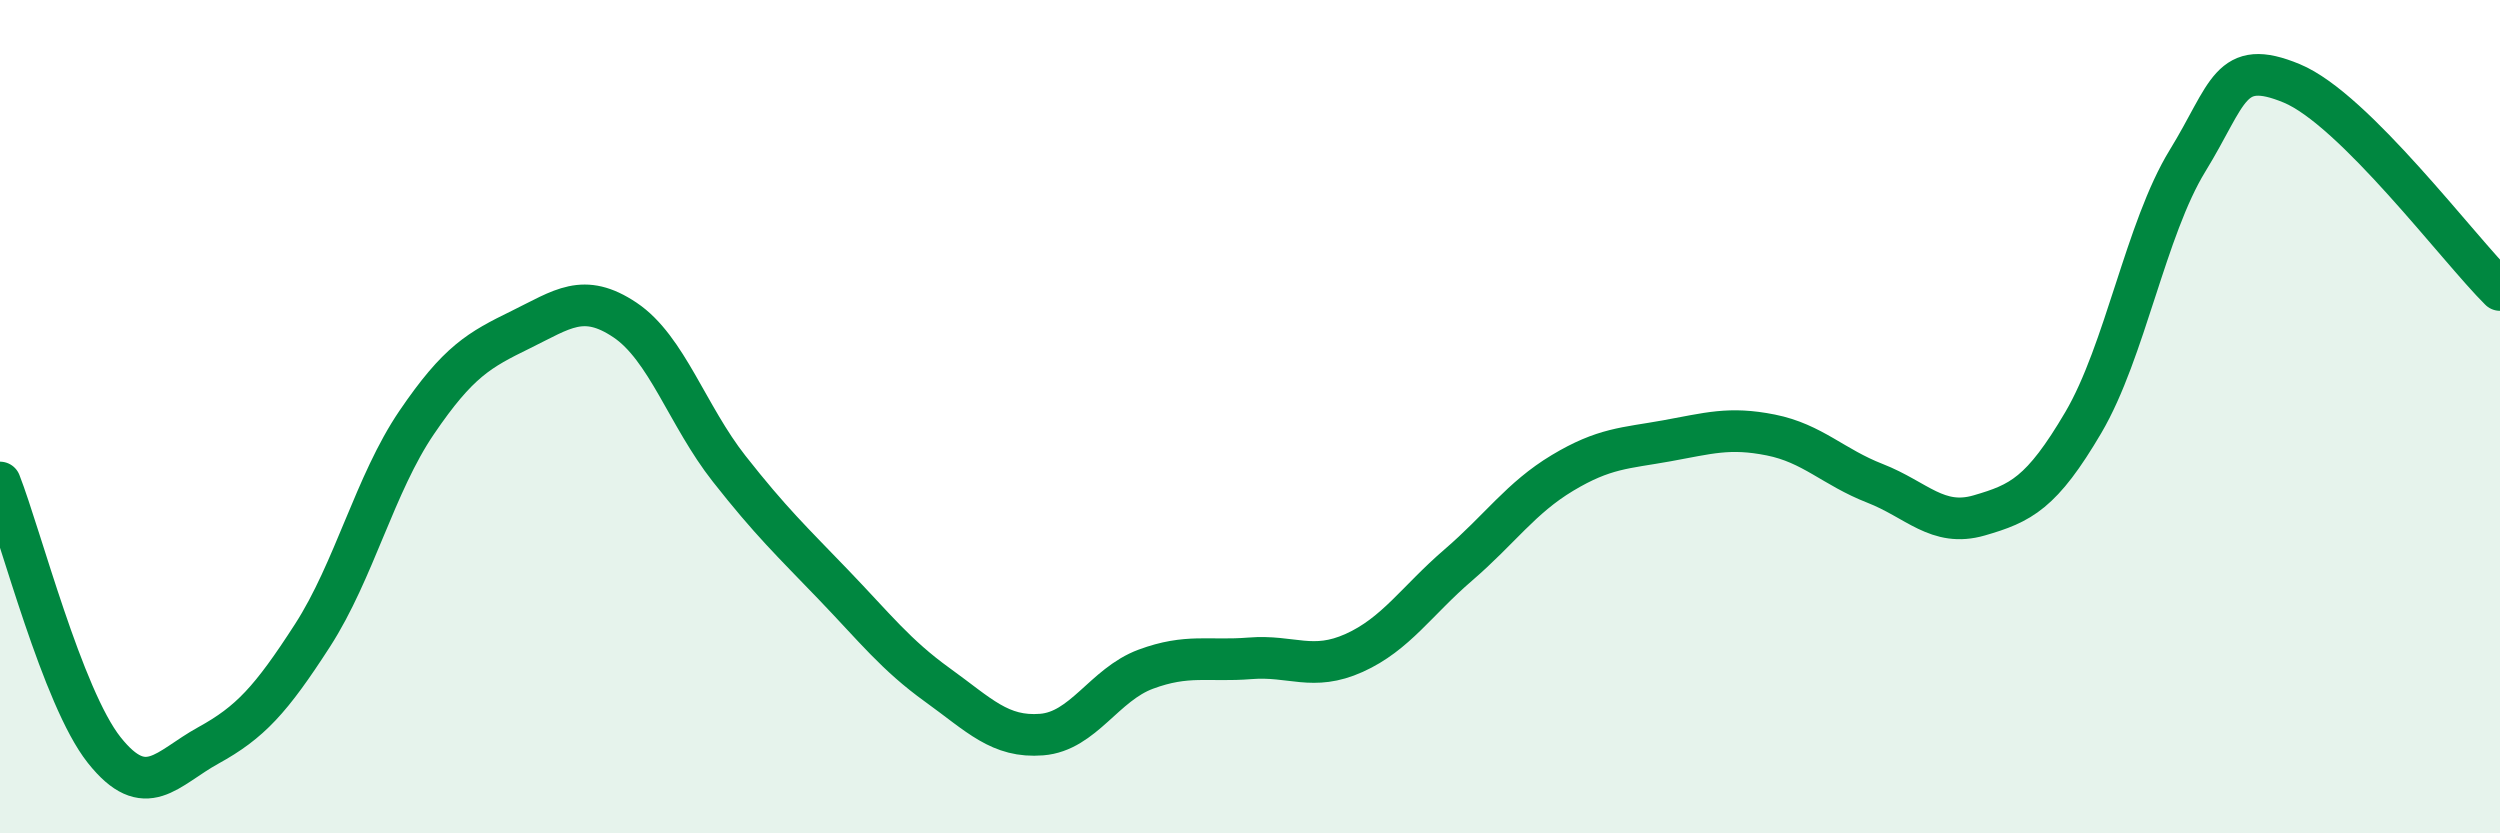
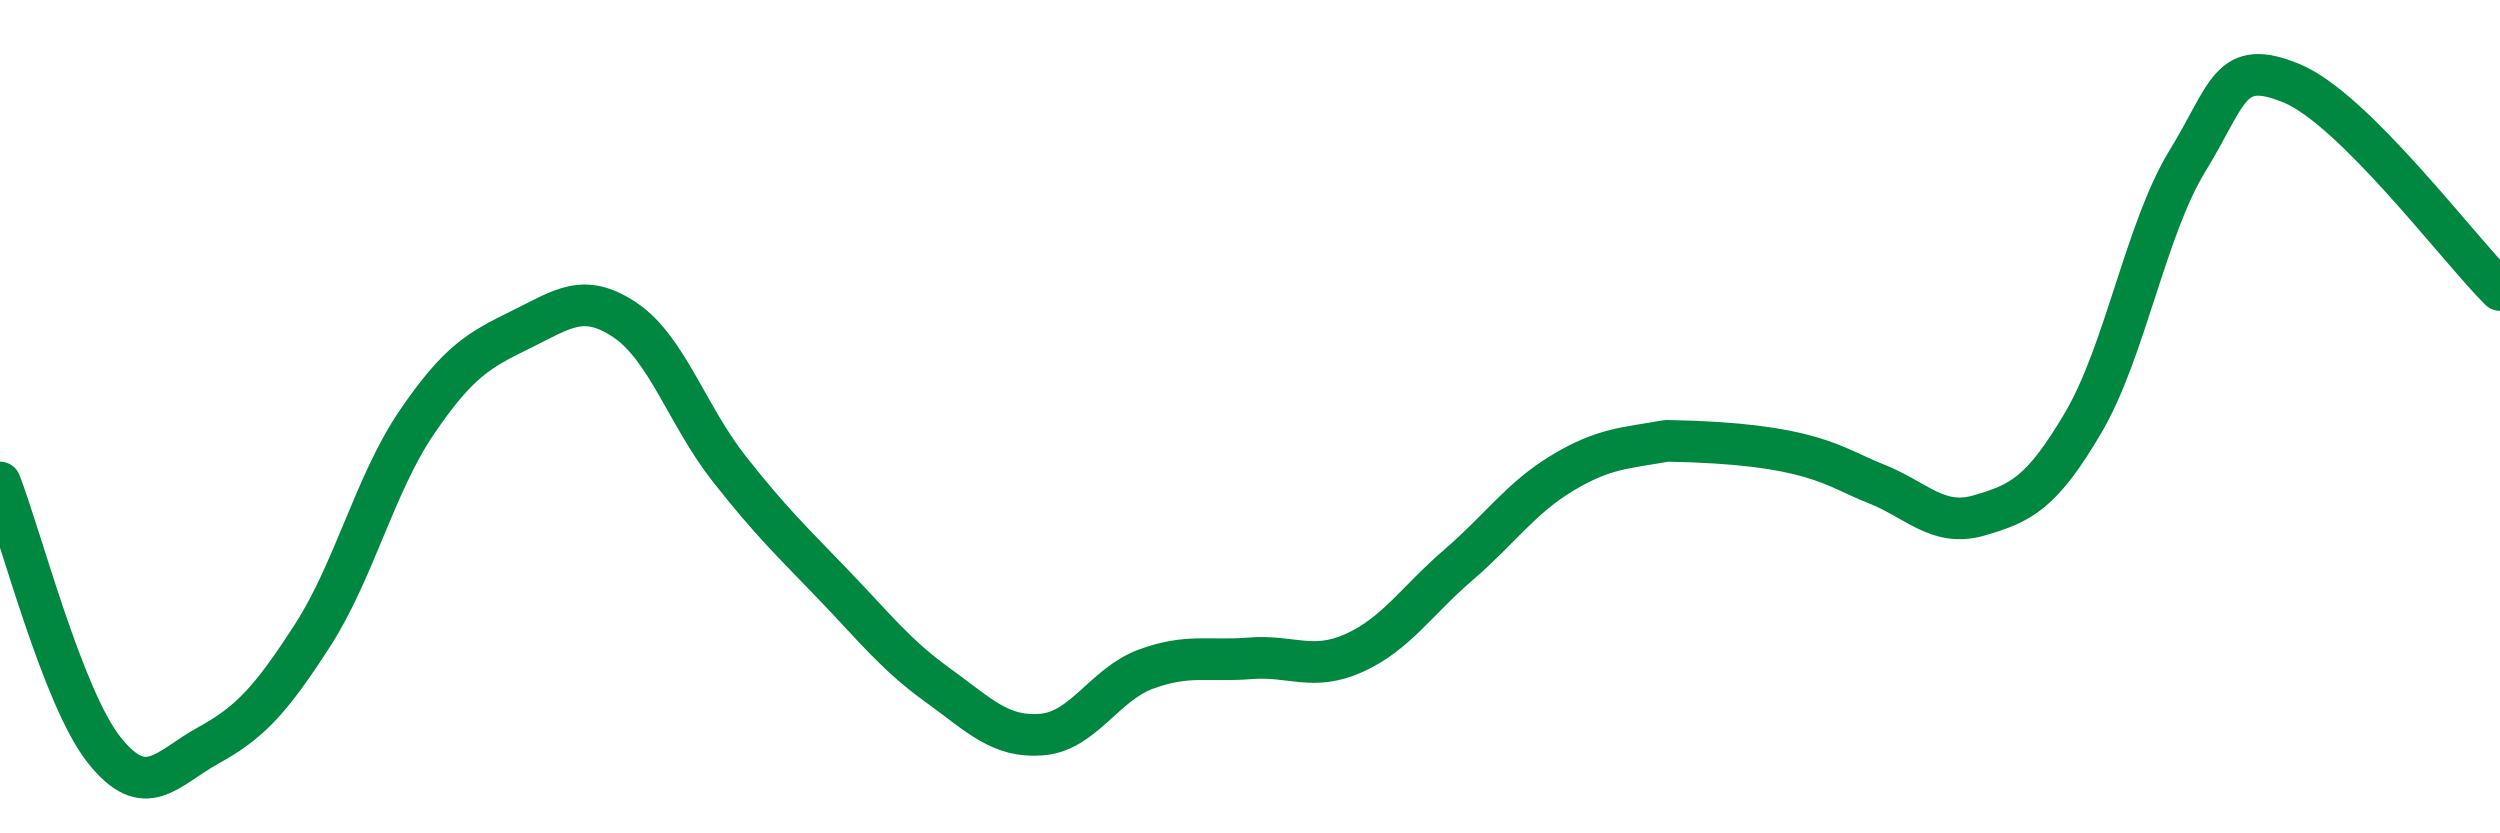
<svg xmlns="http://www.w3.org/2000/svg" width="60" height="20" viewBox="0 0 60 20">
-   <path d="M 0,11.58 C 0.5,12.86 1.5,16.74 2.5,18 C 3.5,19.26 4,18.44 5,17.89 C 6,17.34 6.5,16.8 7.5,15.25 C 8.5,13.7 9,11.61 10,10.14 C 11,8.67 11.5,8.4 12.5,7.91 C 13.5,7.42 14,7.01 15,7.68 C 16,8.35 16.5,9.98 17.5,11.25 C 18.5,12.52 19,12.99 20,14.03 C 21,15.07 21.5,15.72 22.5,16.44 C 23.5,17.16 24,17.71 25,17.63 C 26,17.55 26.5,16.43 27.5,16.06 C 28.5,15.69 29,15.88 30,15.8 C 31,15.72 31.5,16.12 32.5,15.67 C 33.5,15.22 34,14.42 35,13.56 C 36,12.7 36.5,11.95 37.5,11.35 C 38.5,10.75 39,10.76 40,10.58 C 41,10.4 41.5,10.24 42.5,10.44 C 43.5,10.64 44,11.21 45,11.6 C 46,11.99 46.5,12.66 47.5,12.37 C 48.5,12.08 49,11.84 50,10.14 C 51,8.44 51.5,5.49 52.5,3.86 C 53.5,2.23 53.5,1.38 55,2 C 56.5,2.62 59,5.97 60,6.96L60 20L0 20Z" fill="#008740" opacity="0.1" stroke-linecap="round" stroke-linejoin="round" />
-   <path d="M 0,11.58 C 0.5,12.86 1.5,16.74 2.5,18 C 3.5,19.26 4,18.44 5,17.89 C 6,17.34 6.5,16.8 7.5,15.25 C 8.5,13.7 9,11.61 10,10.14 C 11,8.67 11.5,8.4 12.5,7.91 C 13.5,7.42 14,7.01 15,7.68 C 16,8.35 16.5,9.98 17.5,11.25 C 18.5,12.52 19,12.99 20,14.03 C 21,15.07 21.5,15.72 22.5,16.44 C 23.5,17.16 24,17.71 25,17.63 C 26,17.55 26.5,16.43 27.5,16.06 C 28.5,15.69 29,15.88 30,15.8 C 31,15.72 31.5,16.12 32.5,15.67 C 33.5,15.22 34,14.42 35,13.56 C 36,12.7 36.5,11.95 37.5,11.35 C 38.5,10.75 39,10.76 40,10.58 C 41,10.4 41.5,10.24 42.5,10.44 C 43.5,10.64 44,11.21 45,11.6 C 46,11.99 46.5,12.66 47.5,12.37 C 48.5,12.08 49,11.84 50,10.14 C 51,8.44 51.5,5.49 52.5,3.86 C 53.5,2.23 53.5,1.38 55,2 C 56.5,2.62 59,5.97 60,6.96" stroke="#008740" stroke-width="1" fill="none" stroke-linecap="round" stroke-linejoin="round" />
+   <path d="M 0,11.58 C 0.5,12.86 1.5,16.74 2.5,18 C 3.5,19.26 4,18.44 5,17.89 C 6,17.34 6.5,16.8 7.5,15.25 C 8.5,13.7 9,11.61 10,10.14 C 11,8.67 11.5,8.4 12.5,7.91 C 13.5,7.42 14,7.01 15,7.68 C 16,8.35 16.5,9.98 17.5,11.25 C 18.5,12.52 19,12.99 20,14.03 C 21,15.07 21.5,15.72 22.5,16.44 C 23.5,17.16 24,17.71 25,17.63 C 26,17.55 26.5,16.43 27.5,16.06 C 28.5,15.69 29,15.88 30,15.8 C 31,15.72 31.5,16.12 32.5,15.67 C 33.5,15.22 34,14.42 35,13.56 C 36,12.7 36.5,11.95 37.5,11.35 C 38.5,10.75 39,10.76 40,10.58 C 43.5,10.64 44,11.21 45,11.6 C 46,11.99 46.5,12.66 47.5,12.37 C 48.5,12.08 49,11.84 50,10.14 C 51,8.44 51.5,5.49 52.5,3.86 C 53.5,2.23 53.5,1.38 55,2 C 56.5,2.62 59,5.97 60,6.96" stroke="#008740" stroke-width="1" fill="none" stroke-linecap="round" stroke-linejoin="round" />
</svg>